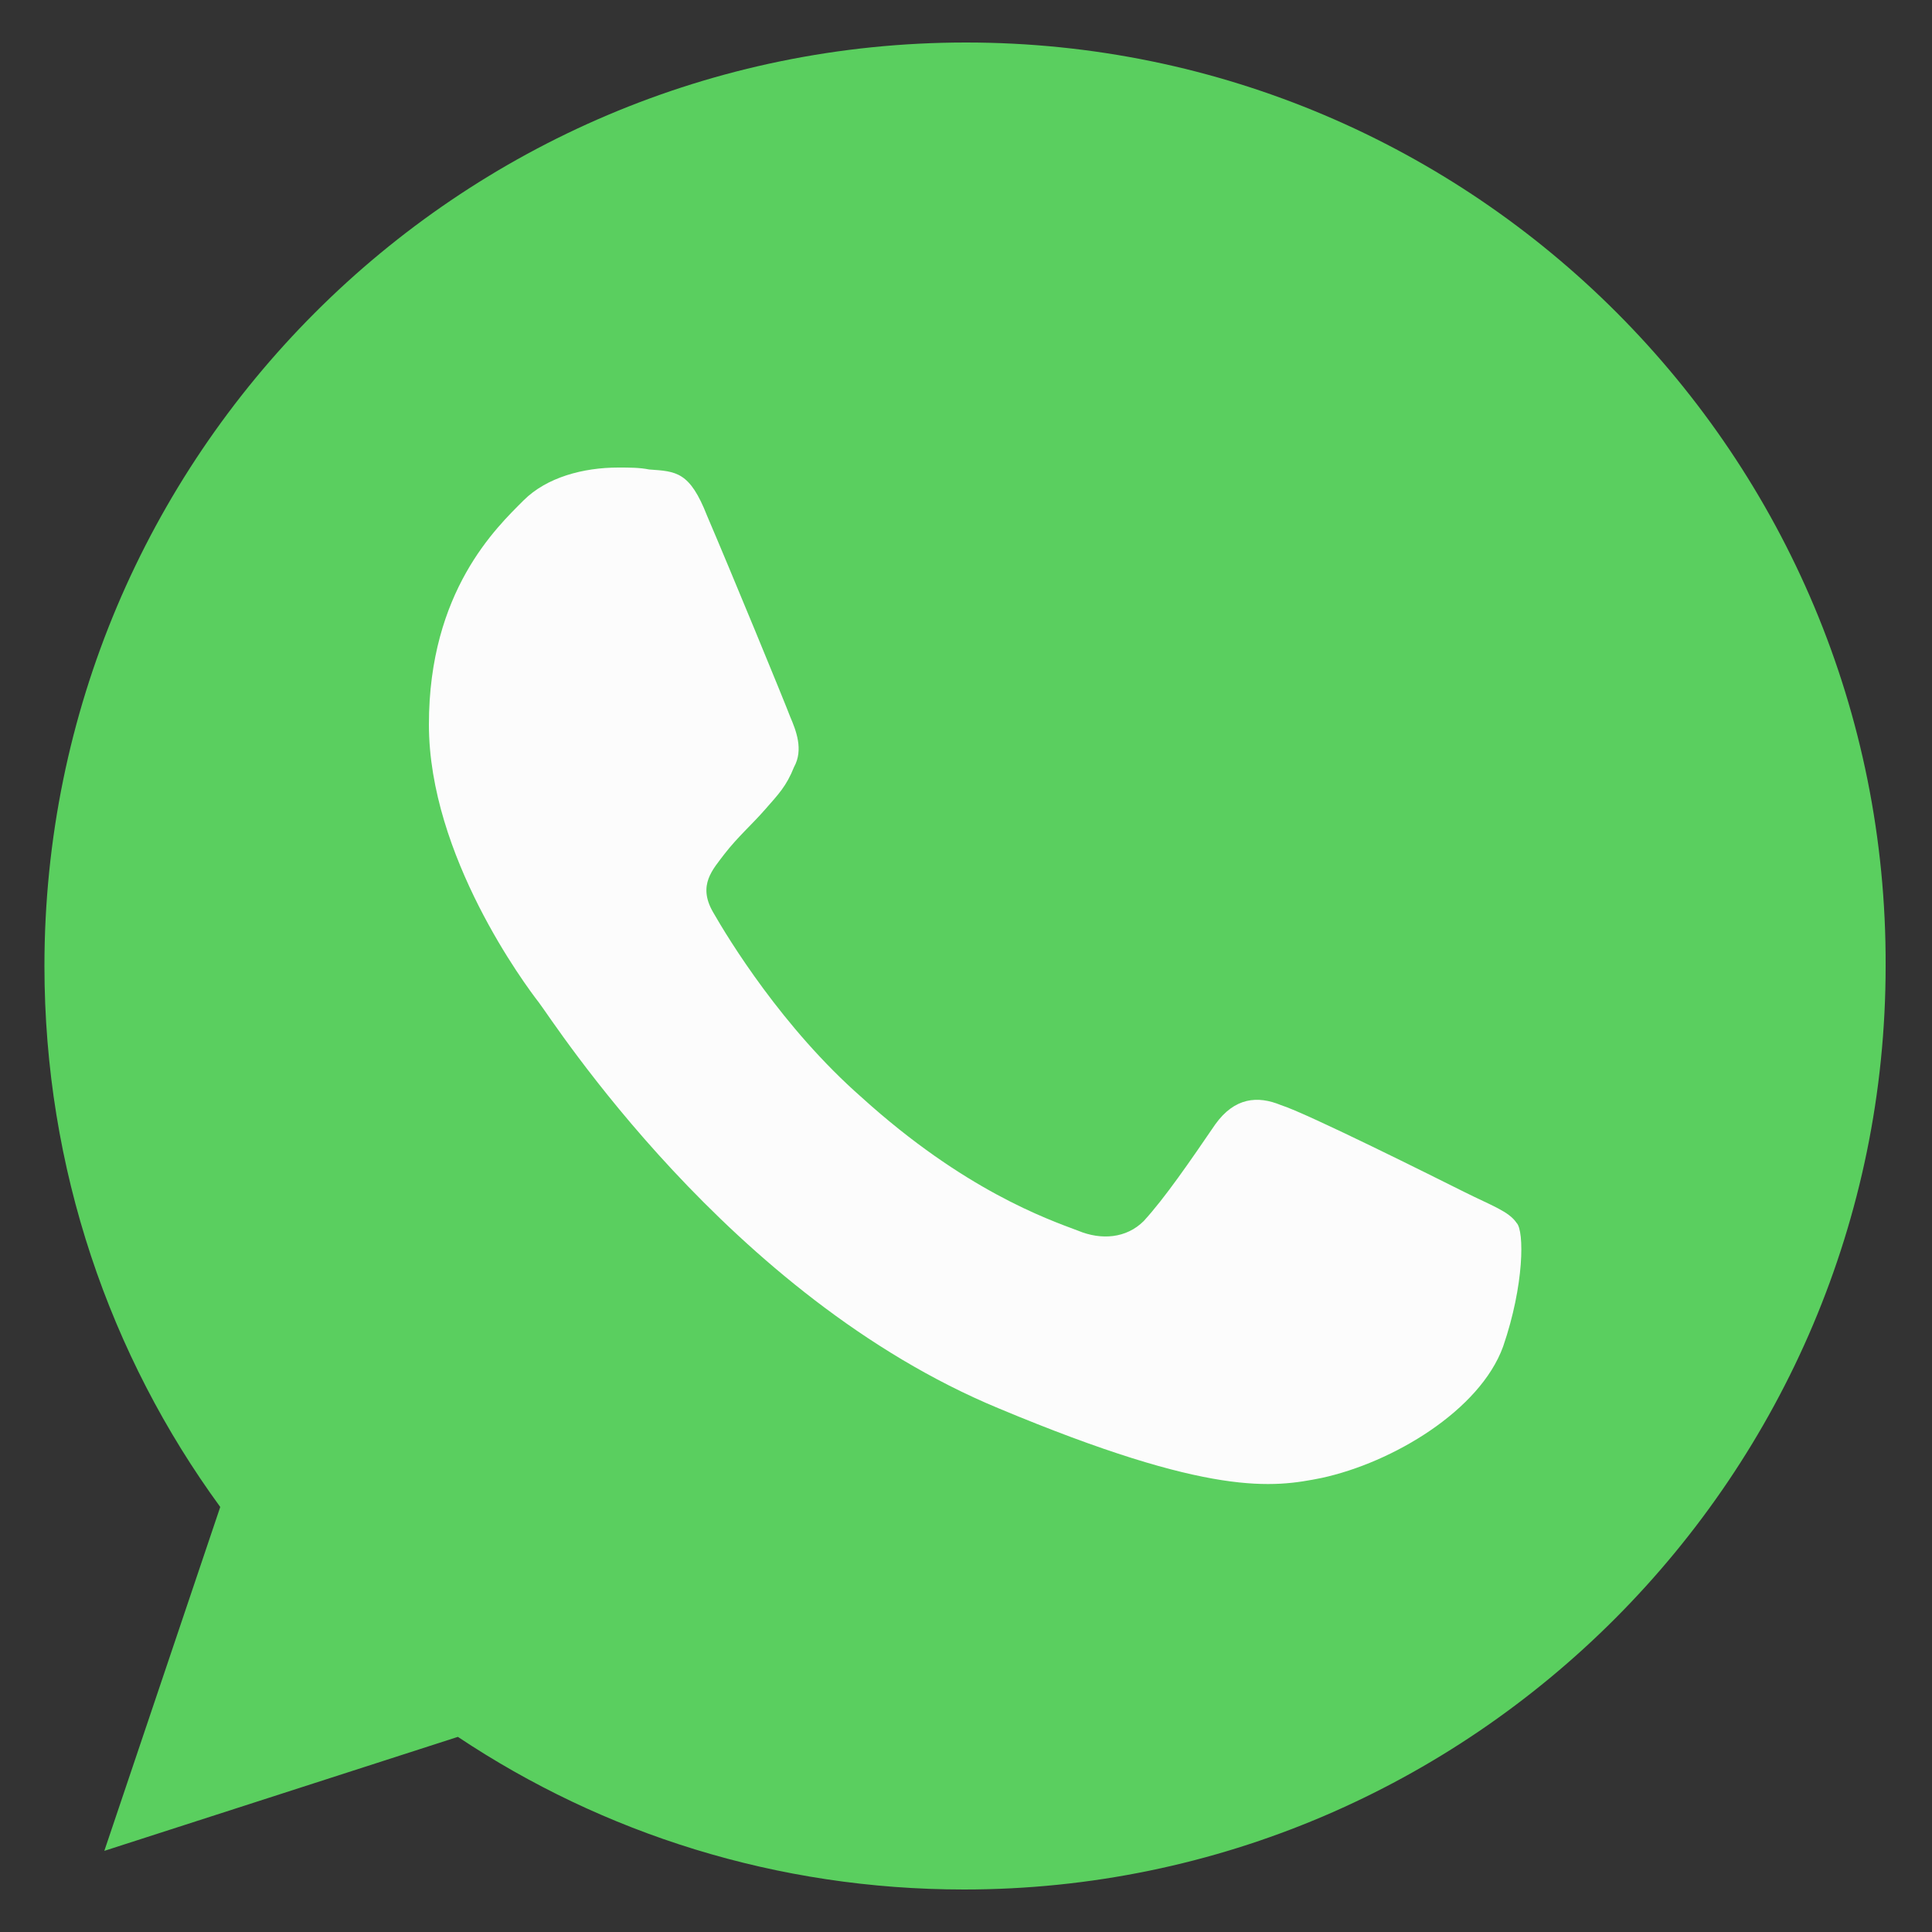
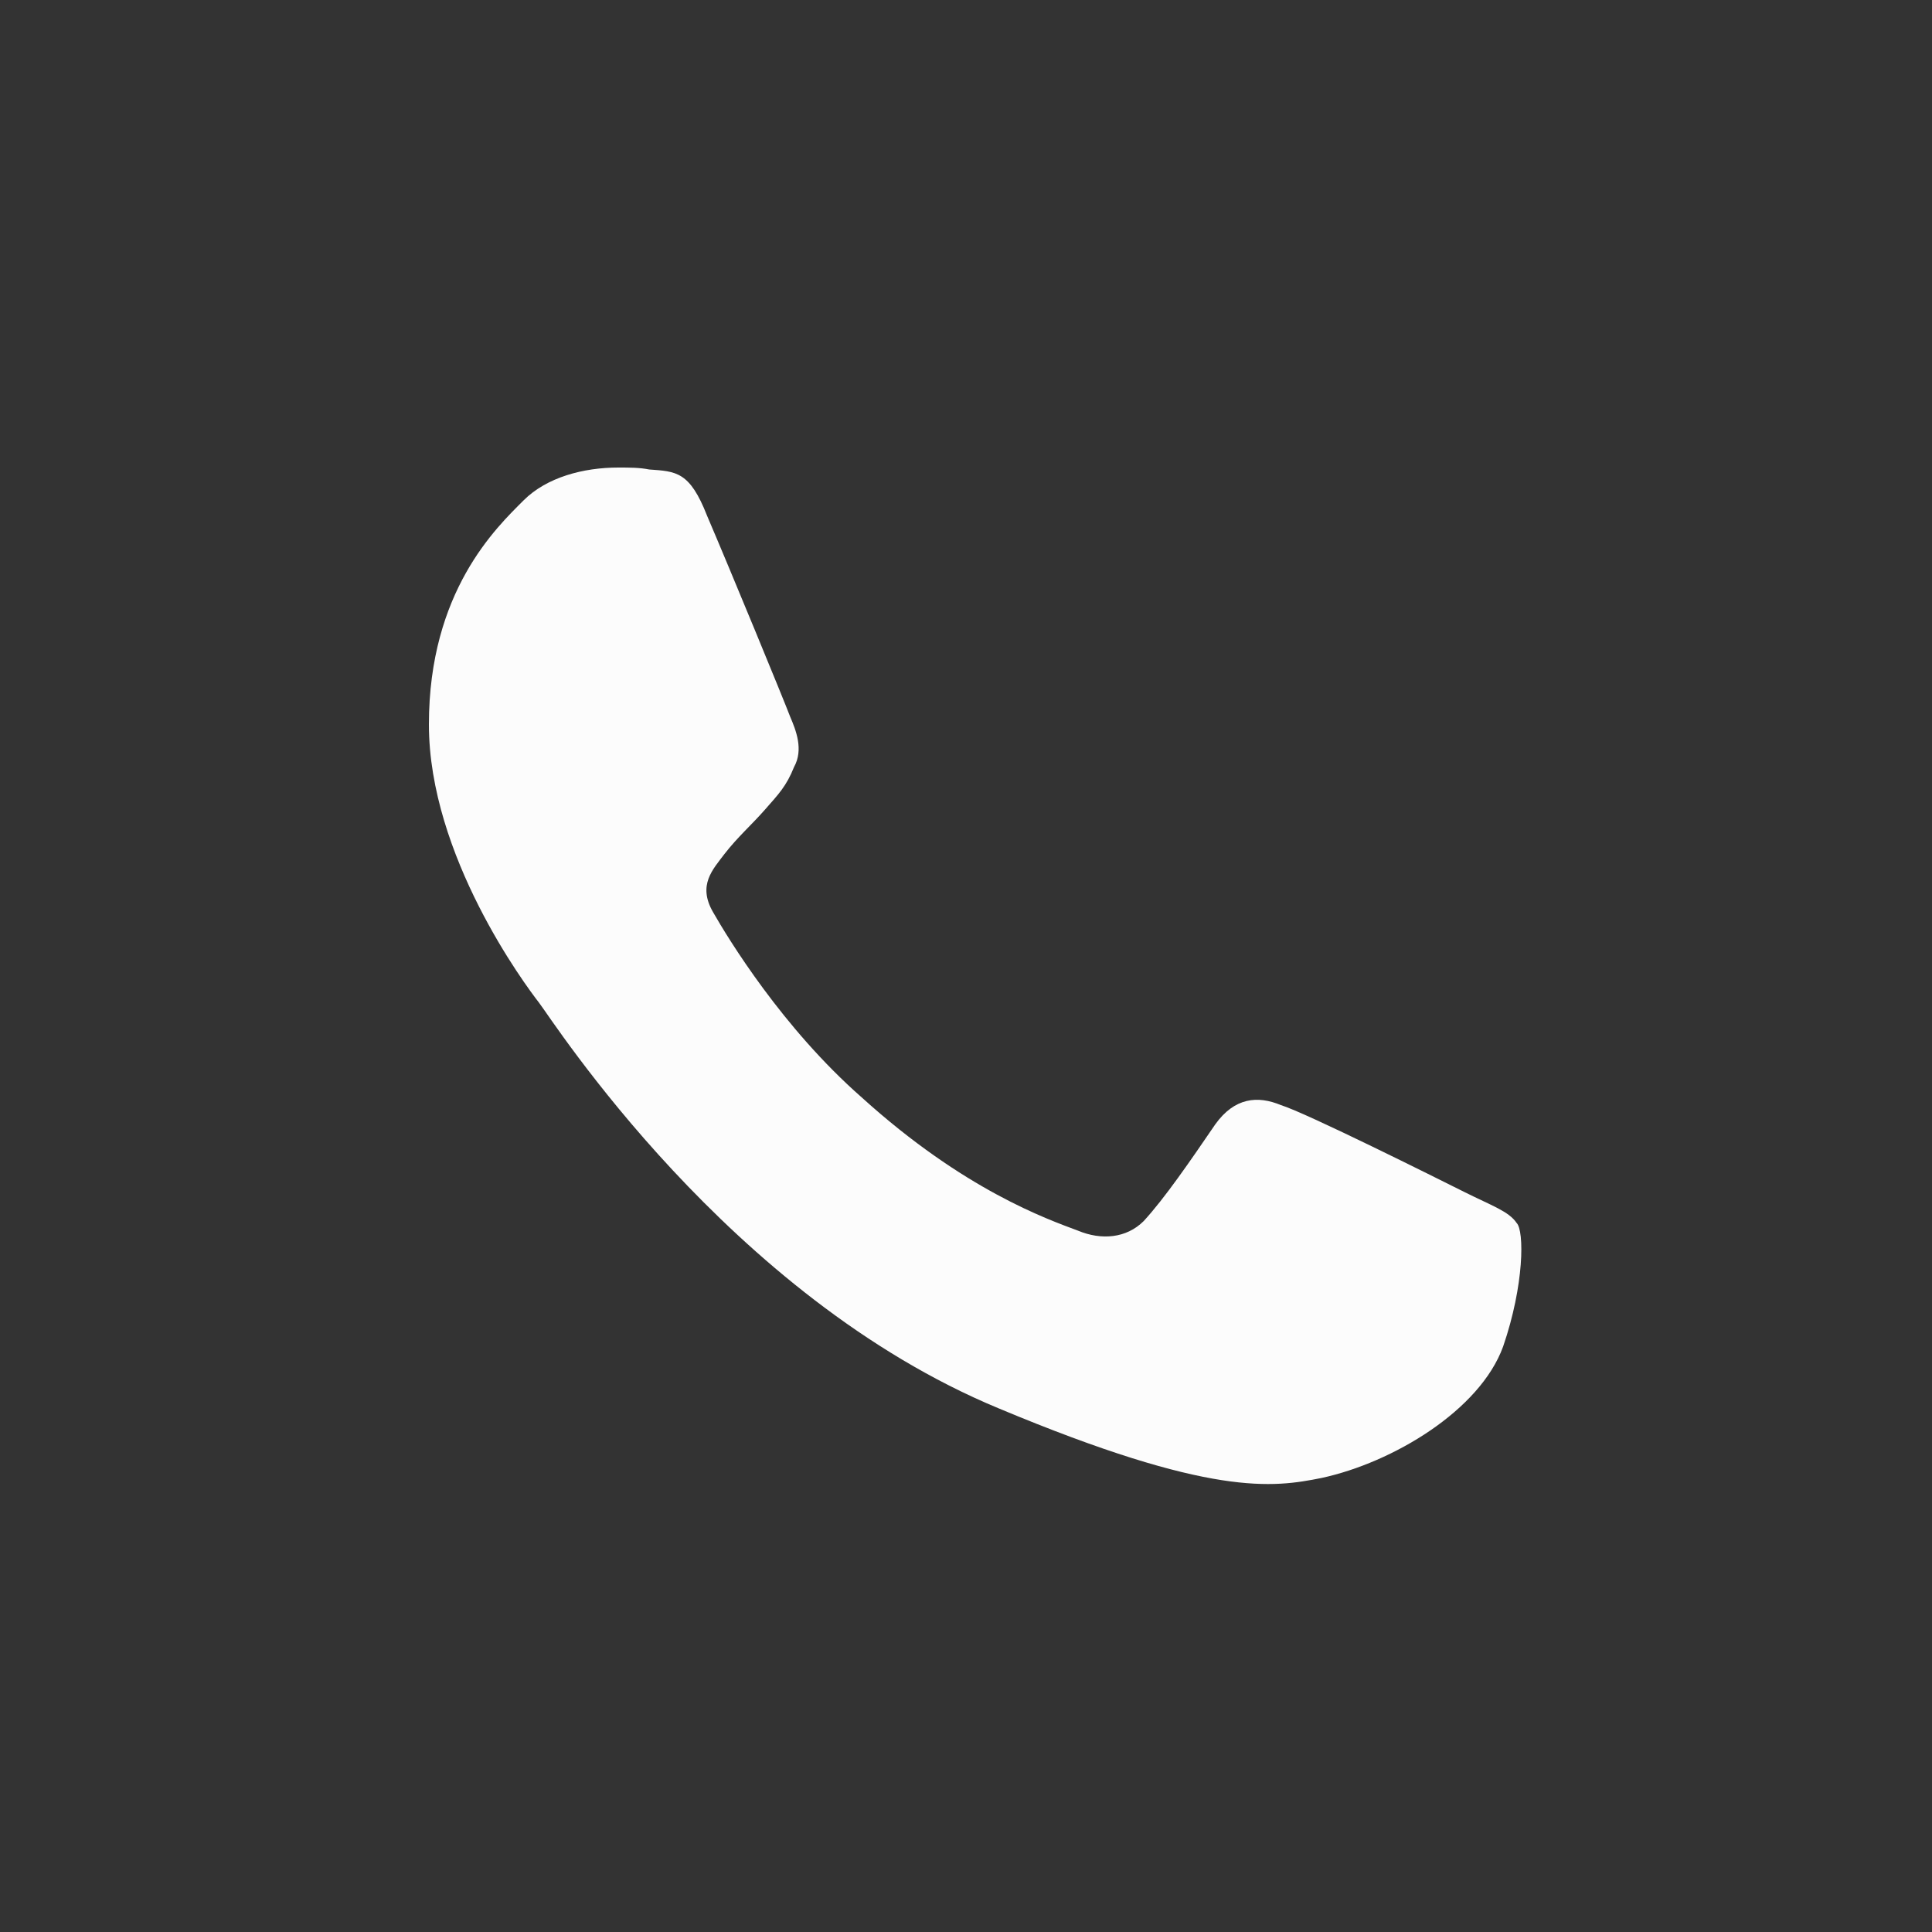
<svg xmlns="http://www.w3.org/2000/svg" version="1.1" id="Layer_1" x="0px" y="0px" viewBox="0 0 100 100" style="enable-background:new 0 0 100 100;" xml:space="preserve">
  <rect x="0" y="0" width="100" height="100" fill="#333333" stroke="none" />
  <style type="text/css">
	.st0{fill:#5ACF5F;}
	.st1{fill:#FCFCFC;}
</style>
  <g id="_x31_3-whatsapp">
    <g>
      <g>
-         <path class="st0" d="M50,2.2L50,2.2C23.7,2.2,2.3,23.6,2.3,50c0,10.5,3.4,20.2,9.1,28L5.4,95.8l18.3-5.9c7.5,5,16.5,7.9,26.2,7.9     c26.3,0,47.7-21.5,47.7-47.8C97.7,23.6,76.3,2.2,50,2.2L50,2.2z" />
        <path class="st1" d="M77.8,69.7c-1.2,3.3-5.7,6-9.4,6.8c-2.5,0.5-5.7,1-16.7-3.6c-14-5.8-23.1-20.1-23.8-21     c-0.7-0.9-5.7-7.6-5.7-14.4c0-6.9,3.5-10.2,4.9-11.6c1.2-1.2,3.1-1.7,4.9-1.7c0.6,0,1.1,0,1.6,0.1c1.4,0.1,2.1,0.1,3,2.4     c1.2,2.8,4,9.6,4.3,10.4c0.3,0.7,0.7,1.7,0.2,2.6c-0.4,1-0.8,1.4-1.5,2.2c-0.7,0.8-1.4,1.4-2.1,2.3c-0.6,0.8-1.4,1.6-0.6,3     c0.8,1.4,3.6,6,7.7,9.6c5.3,4.8,9.6,6.3,11.2,6.9c1.2,0.5,2.5,0.4,3.4-0.5c1.1-1.2,2.4-3.1,3.7-5c1-1.4,2.2-1.5,3.4-1     c1.3,0.4,8.1,3.8,9.5,4.5c1.4,0.7,2.3,1,2.7,1.6C78.9,63.7,78.9,66.5,77.8,69.7L77.8,69.7z" />
      </g>
    </g>
  </g>
  <g id="Layer_1_1_">
</g>
</svg>